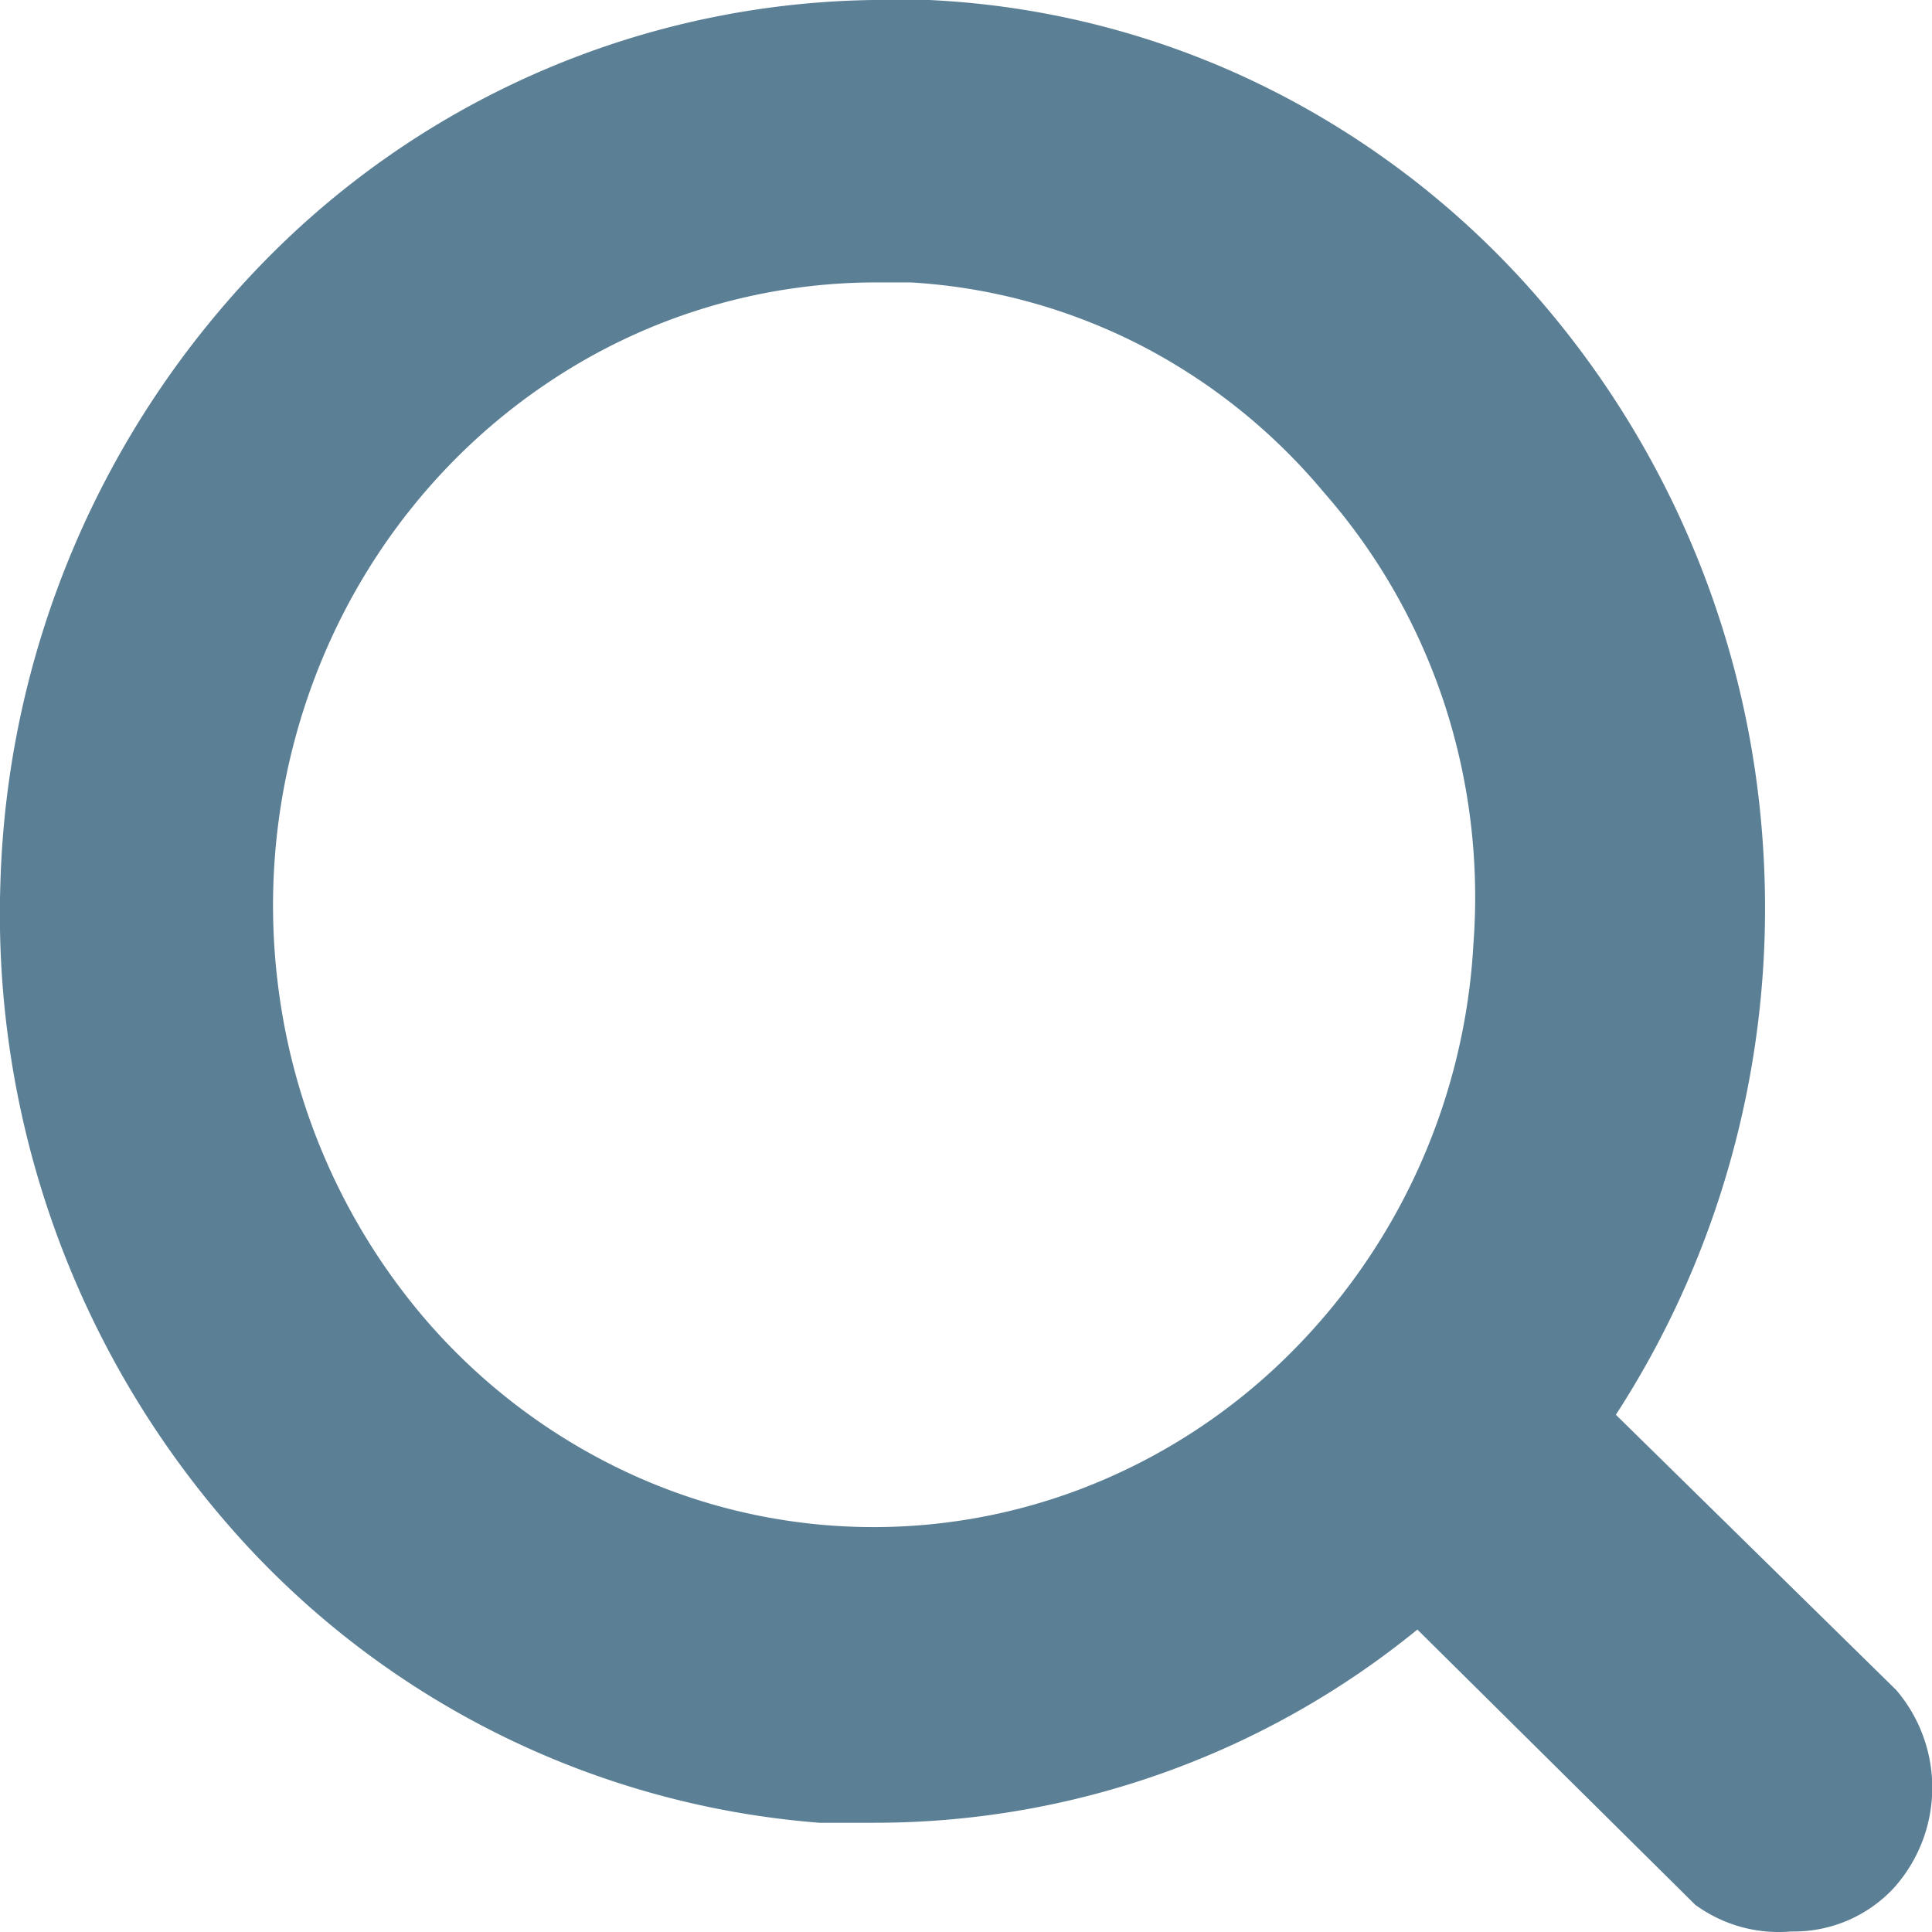
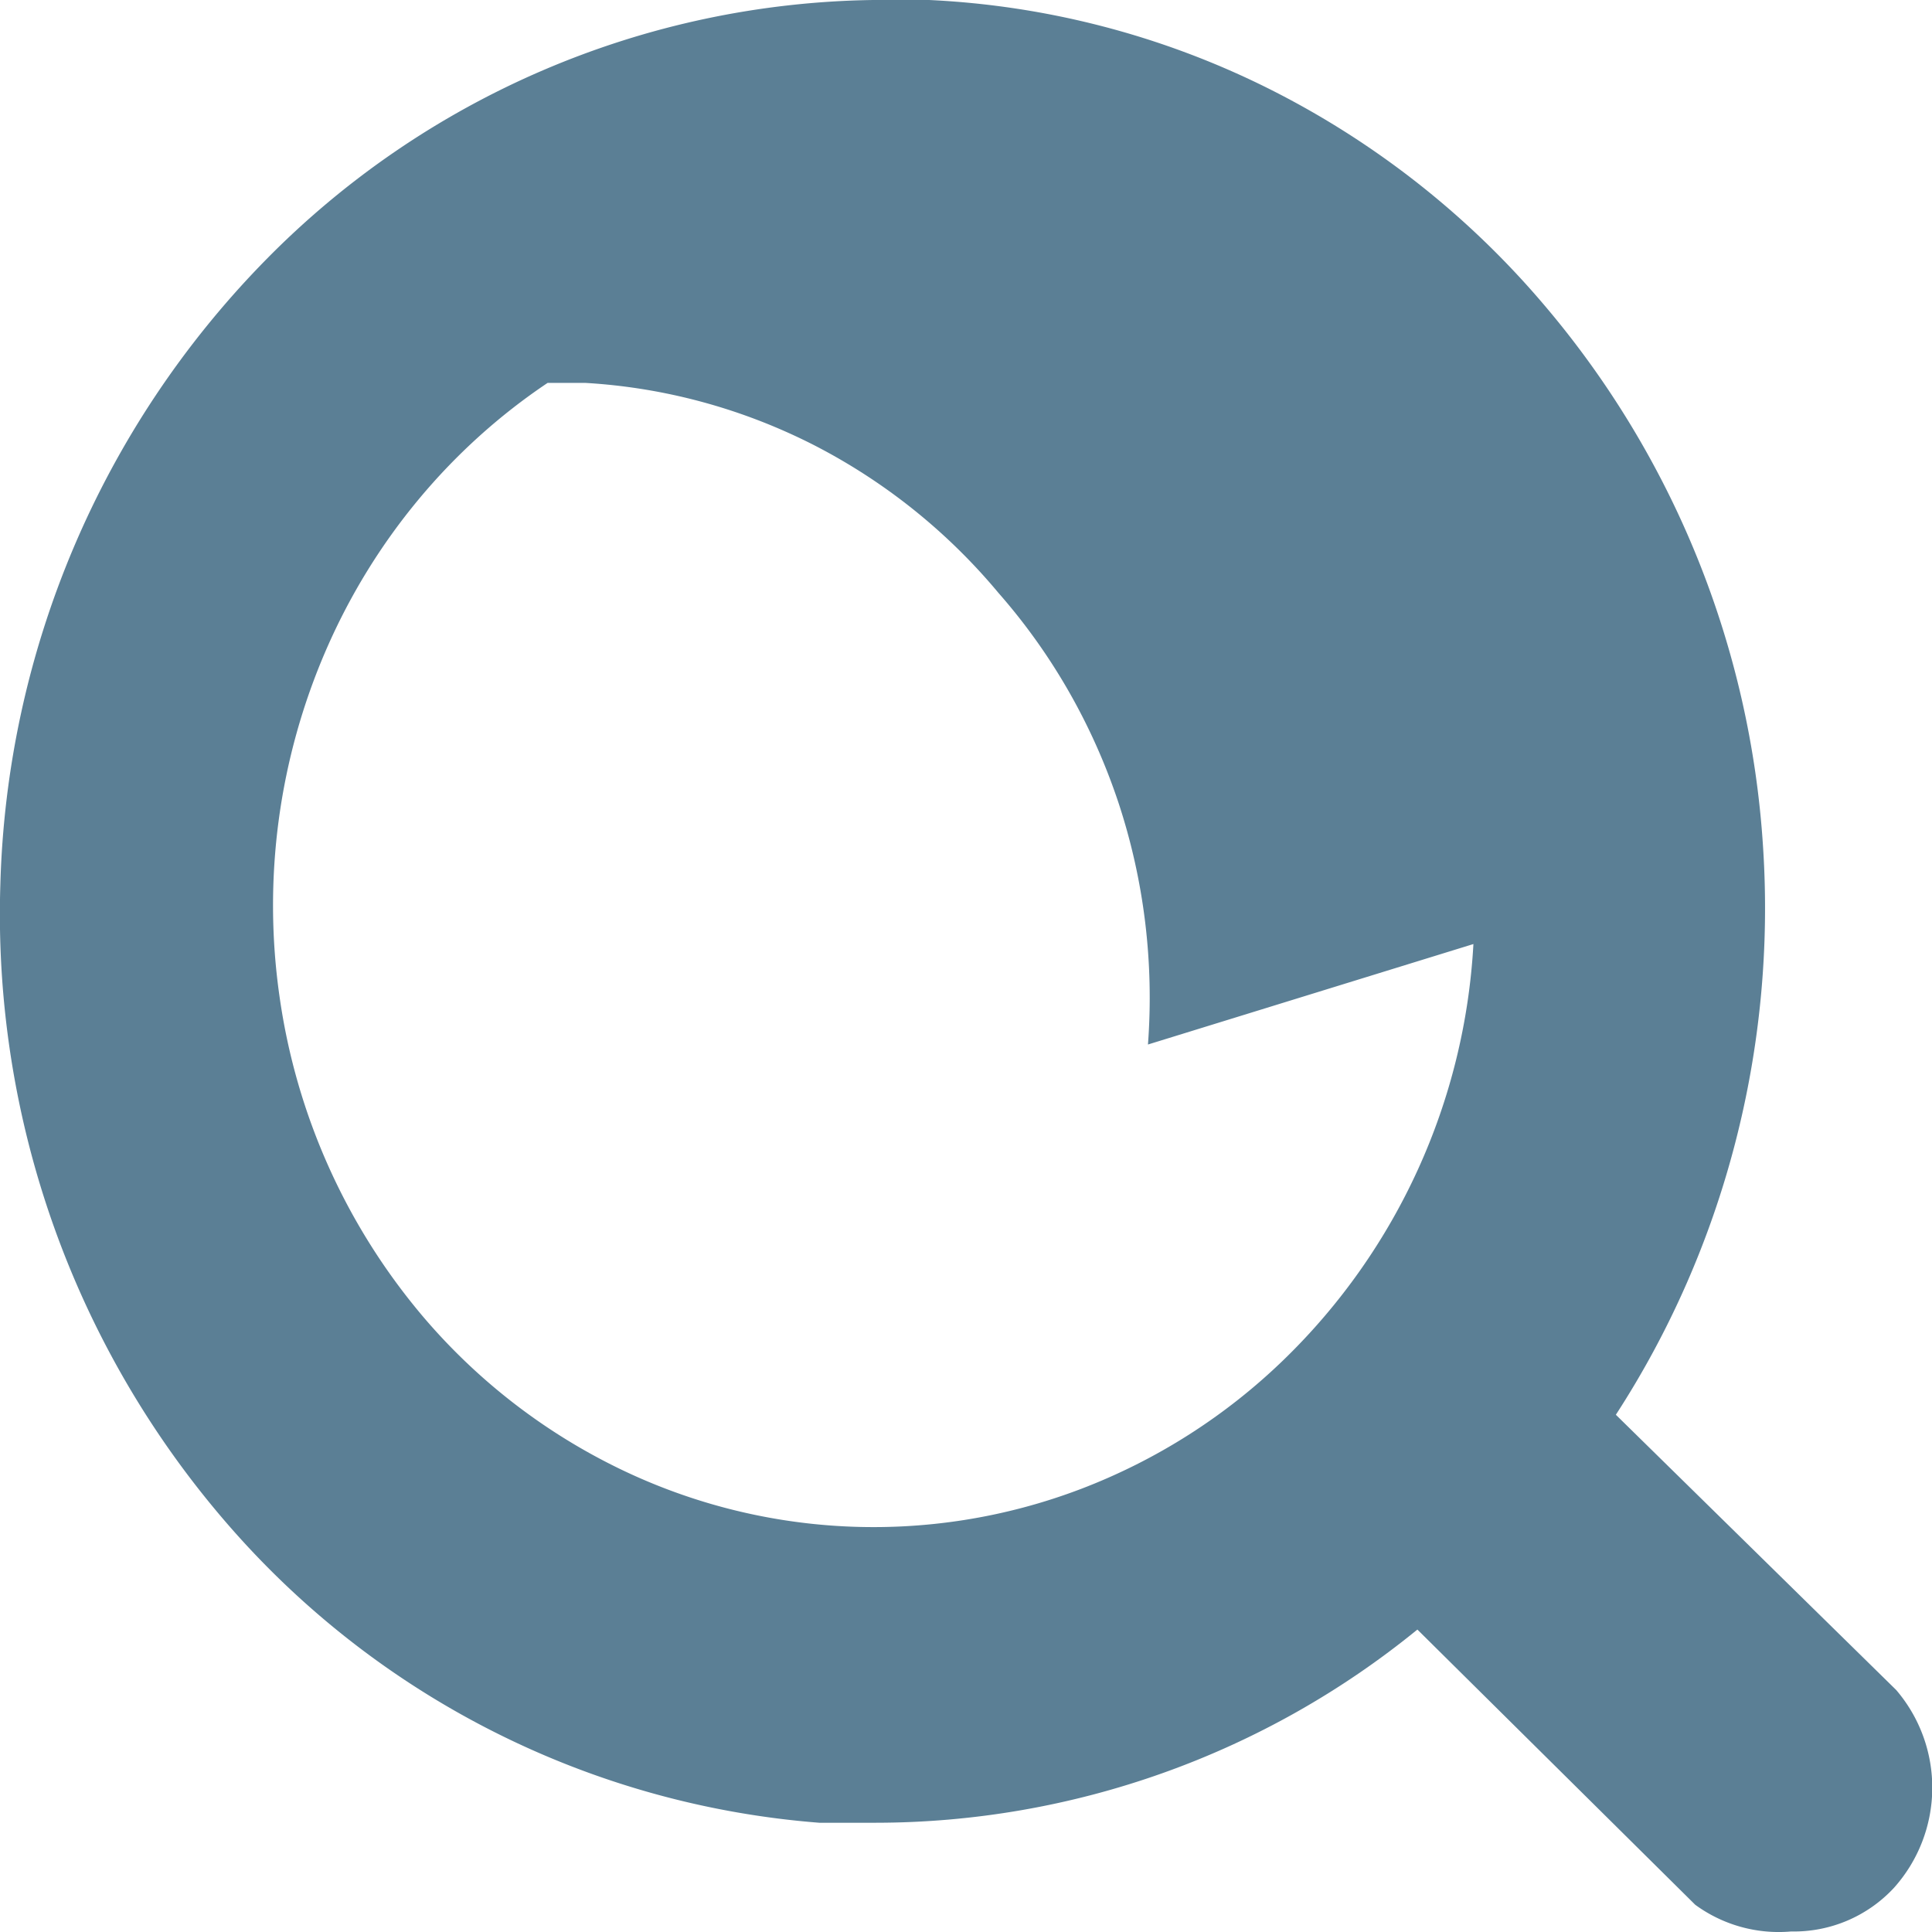
<svg xmlns="http://www.w3.org/2000/svg" width="11" height="11" viewBox="0 0 11 11" fill="none">
-   <path d="M10.198 10.997a.777.777 0 0 0 .585-.248.855.855 0 0 0 .013-1.127L9.2 8.055c.618-.952.913-2.09.838-3.234a5.274 5.274 0 0 0-1.25-3.089A4.98 4.98 0 0 0 7.21.498 4.83 4.83 0 0 0 5.29 0h-.319a4.945 4.945 0 0 0-3.464 1.486A5.28 5.28 0 0 0 .002 5.037a5.3 5.3 0 0 0 1.293 3.64 4.967 4.967 0 0 0 3.37 1.701h.32a4.884 4.884 0 0 0 3.085-1.1l1.582 1.567a.805.805 0 0 0 .546.152zM8.389 5.375a3.569 3.569 0 0 1-1.077 2.364 3.401 3.401 0 0 1-1.159.739 3.316 3.316 0 0 1-2.665-.135 3.432 3.432 0 0 1-1.083-.851 3.6 3.6 0 0 1-.813-1.815 3.655 3.655 0 0 1 .266-1.98c.27-.62.708-1.147 1.26-1.517a3.35 3.35 0 0 1 1.853-.572h.213c.45.026.89.145 1.295.35.404.206.765.493 1.059.846.304.346.536.752.683 1.194.146.442.203.91.168 1.377z" fill="#5B7F95" />
+   <path d="M10.198 10.997a.777.777 0 0 0 .585-.248.855.855 0 0 0 .013-1.127L9.2 8.055c.618-.952.913-2.09.838-3.234a5.274 5.274 0 0 0-1.25-3.089A4.98 4.98 0 0 0 7.21.498 4.83 4.83 0 0 0 5.29 0h-.319a4.945 4.945 0 0 0-3.464 1.486A5.28 5.28 0 0 0 .002 5.037a5.3 5.3 0 0 0 1.293 3.64 4.967 4.967 0 0 0 3.37 1.701h.32a4.884 4.884 0 0 0 3.085-1.1l1.582 1.567a.805.805 0 0 0 .546.152zM8.389 5.375a3.569 3.569 0 0 1-1.077 2.364 3.401 3.401 0 0 1-1.159.739 3.316 3.316 0 0 1-2.665-.135 3.432 3.432 0 0 1-1.083-.851 3.6 3.6 0 0 1-.813-1.815 3.655 3.655 0 0 1 .266-1.98c.27-.62.708-1.147 1.26-1.517h.213c.45.026.89.145 1.295.35.404.206.765.493 1.059.846.304.346.536.752.683 1.194.146.442.203.91.168 1.377z" fill="#5B7F95" />
</svg>